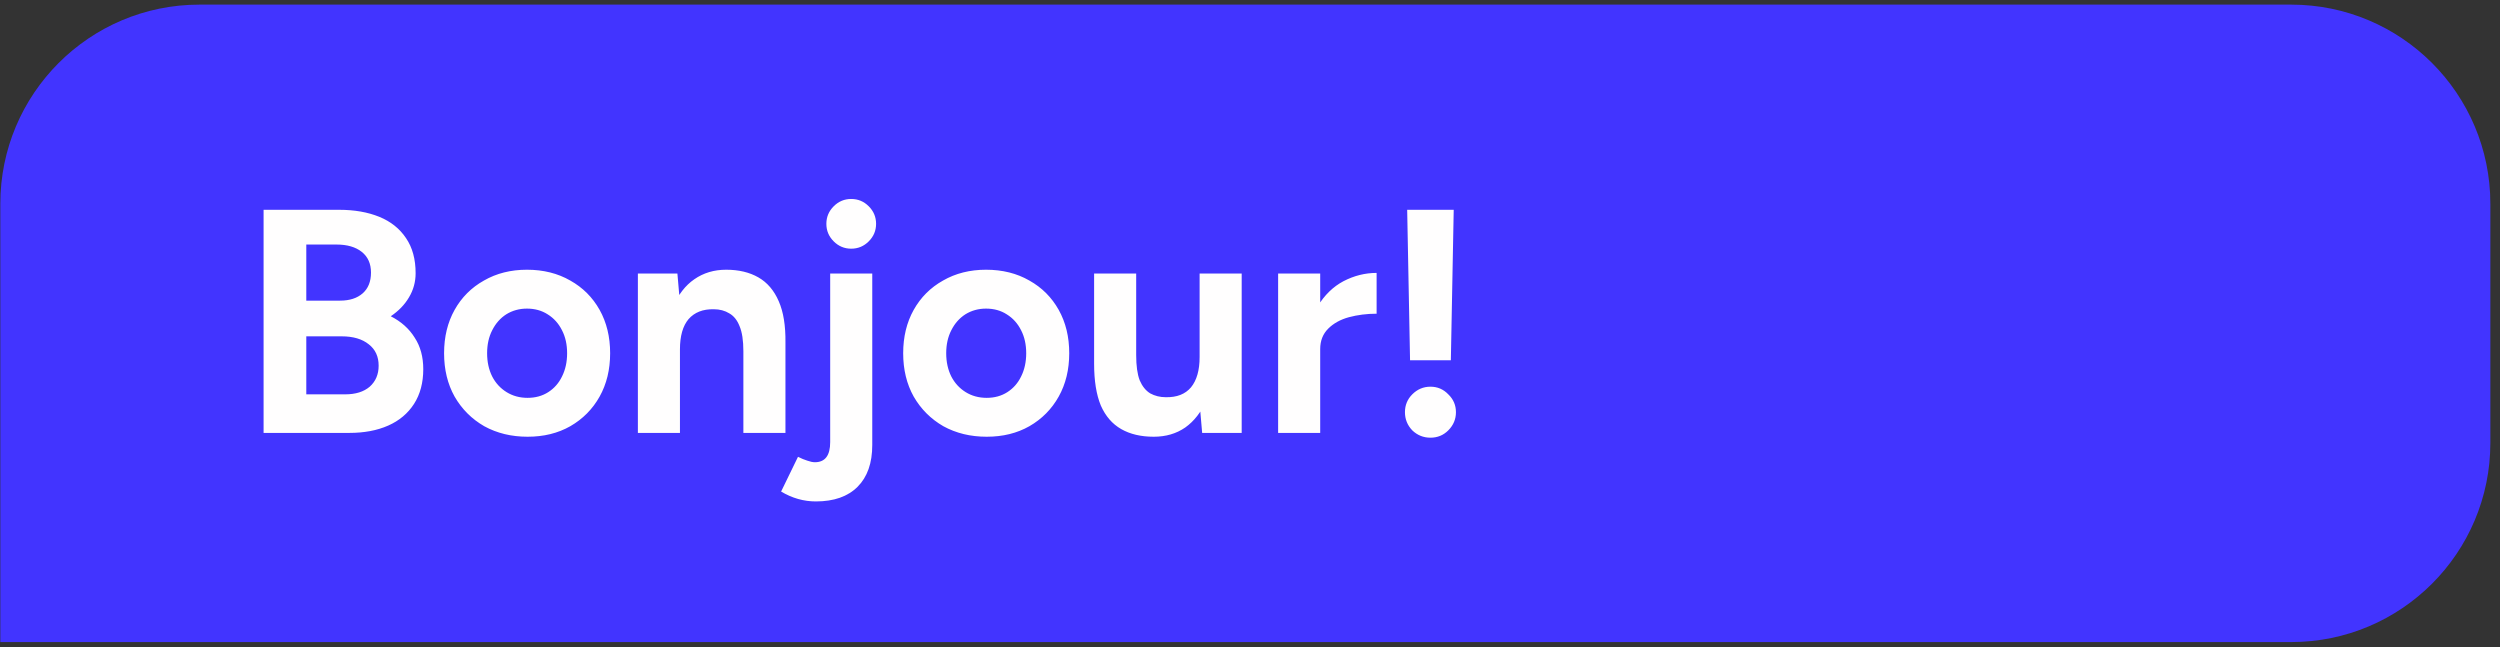
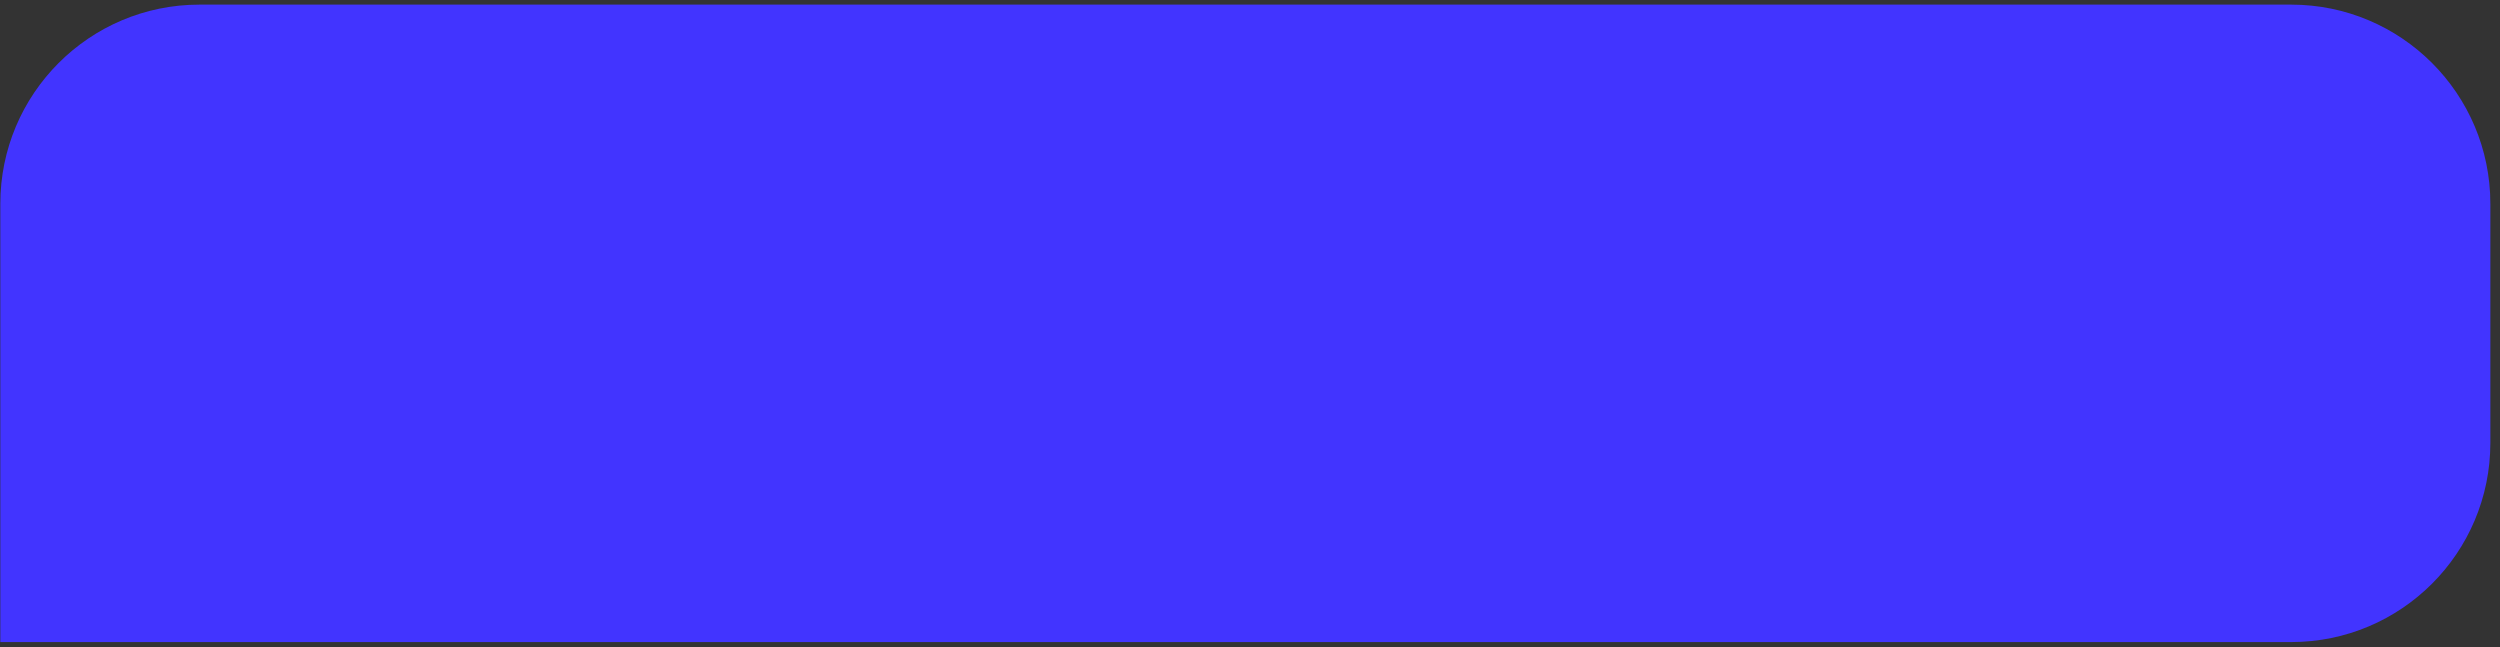
<svg xmlns="http://www.w3.org/2000/svg" width="251" height="65" viewBox="0 0 251 65" fill="none">
  <rect x="0" y="0" width="251" height="65" fill="#333333" stroke="none" />
  <path d="M0.032 20.464C0.032 9.419 8.986 0.464 20.032 0.464H230.032C241.077 0.464 250.032 9.419 250.032 20.464V44.464C250.032 55.51 241.077 64.464 230.032 64.464H0.032V20.464Z" fill="#4234FF" />
-   <path d="M26.464 43.464V21.064H34.048C35.584 21.064 36.928 21.299 38.08 21.768C39.232 22.238 40.128 22.952 40.768 23.912C41.408 24.851 41.728 26.024 41.728 27.432C41.728 28.307 41.504 29.118 41.056 29.864C40.629 30.59 40.021 31.219 39.232 31.752C40.277 32.286 41.077 33 41.632 33.896C42.208 34.771 42.496 35.827 42.496 37.064C42.496 38.43 42.186 39.592 41.568 40.552C40.949 41.512 40.085 42.238 38.976 42.728C37.866 43.219 36.565 43.464 35.072 43.464H26.464ZM30.752 39.592H34.656C35.701 39.592 36.522 39.336 37.12 38.824C37.717 38.291 38.016 37.587 38.016 36.712C38.016 35.795 37.685 35.08 37.024 34.568C36.362 34.035 35.456 33.768 34.304 33.768H30.752V39.592ZM30.752 30.184H34.144C35.104 30.184 35.861 29.939 36.416 29.448C36.97 28.958 37.248 28.264 37.248 27.368C37.248 26.472 36.938 25.779 36.32 25.288C35.701 24.798 34.858 24.552 33.792 24.552H30.752V30.184ZM52.969 43.848C51.348 43.848 49.898 43.496 48.617 42.792C47.359 42.067 46.367 41.075 45.642 39.816C44.938 38.558 44.586 37.107 44.586 35.464C44.586 33.822 44.938 32.371 45.642 31.112C46.346 29.854 47.327 28.872 48.586 28.168C49.844 27.443 51.284 27.08 52.906 27.08C54.548 27.08 55.999 27.443 57.258 28.168C58.516 28.872 59.498 29.854 60.202 31.112C60.906 32.371 61.258 33.822 61.258 35.464C61.258 37.107 60.906 38.558 60.202 39.816C59.498 41.075 58.516 42.067 57.258 42.792C56.02 43.496 54.591 43.848 52.969 43.848ZM52.969 39.944C53.759 39.944 54.452 39.752 55.05 39.368C55.647 38.984 56.105 38.462 56.425 37.8C56.767 37.118 56.938 36.339 56.938 35.464C56.938 34.59 56.767 33.822 56.425 33.16C56.084 32.478 55.604 31.944 54.986 31.56C54.388 31.176 53.695 30.984 52.906 30.984C52.138 30.984 51.444 31.176 50.825 31.56C50.228 31.944 49.759 32.478 49.417 33.16C49.076 33.822 48.906 34.59 48.906 35.464C48.906 36.339 49.076 37.118 49.417 37.8C49.759 38.462 50.239 38.984 50.858 39.368C51.476 39.752 52.18 39.944 52.969 39.944ZM64.043 43.464V27.464H68.011L68.267 30.408V43.464H64.043ZM74.635 43.464V35.272H78.859V43.464H74.635ZM74.635 35.272C74.635 34.184 74.507 33.342 74.251 32.744C74.017 32.147 73.675 31.72 73.227 31.464C72.779 31.187 72.257 31.048 71.659 31.048C70.571 31.027 69.729 31.358 69.131 32.04C68.555 32.723 68.267 33.736 68.267 35.08H66.859C66.859 33.374 67.105 31.934 67.595 30.76C68.107 29.566 68.811 28.659 69.707 28.04C70.625 27.4 71.691 27.08 72.907 27.08C74.166 27.08 75.243 27.336 76.139 27.848C77.035 28.36 77.718 29.16 78.187 30.248C78.657 31.315 78.881 32.702 78.859 34.408V35.272H74.635ZM85.463 24.968C84.78 24.968 84.193 24.723 83.703 24.232C83.212 23.742 82.967 23.155 82.967 22.472C82.967 21.79 83.212 21.203 83.703 20.712C84.193 20.222 84.78 19.976 85.463 19.976C86.145 19.976 86.732 20.222 87.223 20.712C87.713 21.203 87.959 21.79 87.959 22.472C87.959 23.155 87.713 23.742 87.223 24.232C86.732 24.723 86.145 24.968 85.463 24.968ZM81.911 50.344C80.695 50.344 79.532 50.014 78.423 49.352L80.119 45.864C80.46 46.035 80.769 46.163 81.047 46.248C81.345 46.355 81.601 46.408 81.815 46.408C82.839 46.408 83.351 45.736 83.351 44.392V27.464H87.575V44.68C87.575 46.494 87.084 47.891 86.103 48.872C85.121 49.854 83.724 50.344 81.911 50.344ZM99.063 43.848C97.442 43.848 95.991 43.496 94.711 42.792C93.453 42.067 92.461 41.075 91.735 39.816C91.031 38.558 90.679 37.107 90.679 35.464C90.679 33.822 91.031 32.371 91.735 31.112C92.439 29.854 93.421 28.872 94.679 28.168C95.938 27.443 97.378 27.08 98.999 27.08C100.642 27.08 102.093 27.443 103.351 28.168C104.61 28.872 105.591 29.854 106.295 31.112C106.999 32.371 107.351 33.822 107.351 35.464C107.351 37.107 106.999 38.558 106.295 39.816C105.591 41.075 104.61 42.067 103.351 42.792C102.114 43.496 100.685 43.848 99.063 43.848ZM99.063 39.944C99.853 39.944 100.546 39.752 101.143 39.368C101.741 38.984 102.199 38.462 102.519 37.8C102.861 37.118 103.031 36.339 103.031 35.464C103.031 34.59 102.861 33.822 102.519 33.16C102.178 32.478 101.698 31.944 101.079 31.56C100.482 31.176 99.789 30.984 98.999 30.984C98.231 30.984 97.538 31.176 96.919 31.56C96.322 31.944 95.853 32.478 95.511 33.16C95.17 33.822 94.999 34.59 94.999 35.464C94.999 36.339 95.17 37.118 95.511 37.8C95.853 38.462 96.333 38.984 96.951 39.368C97.57 39.752 98.274 39.944 99.063 39.944ZM120.697 43.464L120.441 40.52V27.464H124.665V43.464H120.697ZM109.849 35.656V27.464H114.073V35.656H109.849ZM114.073 35.656C114.073 36.723 114.19 37.566 114.425 38.184C114.681 38.782 115.033 39.219 115.481 39.496C115.95 39.752 116.473 39.88 117.049 39.88C118.158 39.902 119.001 39.571 119.577 38.888C120.153 38.184 120.441 37.171 120.441 35.848H121.881C121.881 37.555 121.625 39.006 121.113 40.2C120.601 41.374 119.897 42.28 119.001 42.92C118.105 43.539 117.049 43.848 115.833 43.848C114.553 43.848 113.465 43.592 112.569 43.08C111.673 42.568 110.99 41.779 110.521 40.712C110.073 39.624 109.849 38.227 109.849 36.52V35.656H114.073ZM131.3 35.048C131.3 33.32 131.631 31.891 132.292 30.76C132.975 29.63 133.839 28.787 134.884 28.232C135.951 27.678 137.06 27.4 138.212 27.4V31.496C137.231 31.496 136.303 31.614 135.428 31.848C134.575 32.083 133.882 32.467 133.348 33C132.815 33.534 132.548 34.216 132.548 35.048H131.3ZM128.324 43.464V27.464H132.548V43.464H128.324ZM141.569 36.168L141.281 21.064H145.953L145.665 36.168H141.569ZM143.617 43.944C142.913 43.944 142.305 43.699 141.793 43.208C141.303 42.696 141.057 42.088 141.057 41.384C141.057 40.68 141.303 40.083 141.793 39.592C142.305 39.08 142.913 38.824 143.617 38.824C144.321 38.824 144.919 39.08 145.409 39.592C145.921 40.083 146.177 40.68 146.177 41.384C146.177 42.088 145.921 42.696 145.409 43.208C144.919 43.699 144.321 43.944 143.617 43.944Z" fill="#FFFEFE" />
</svg>